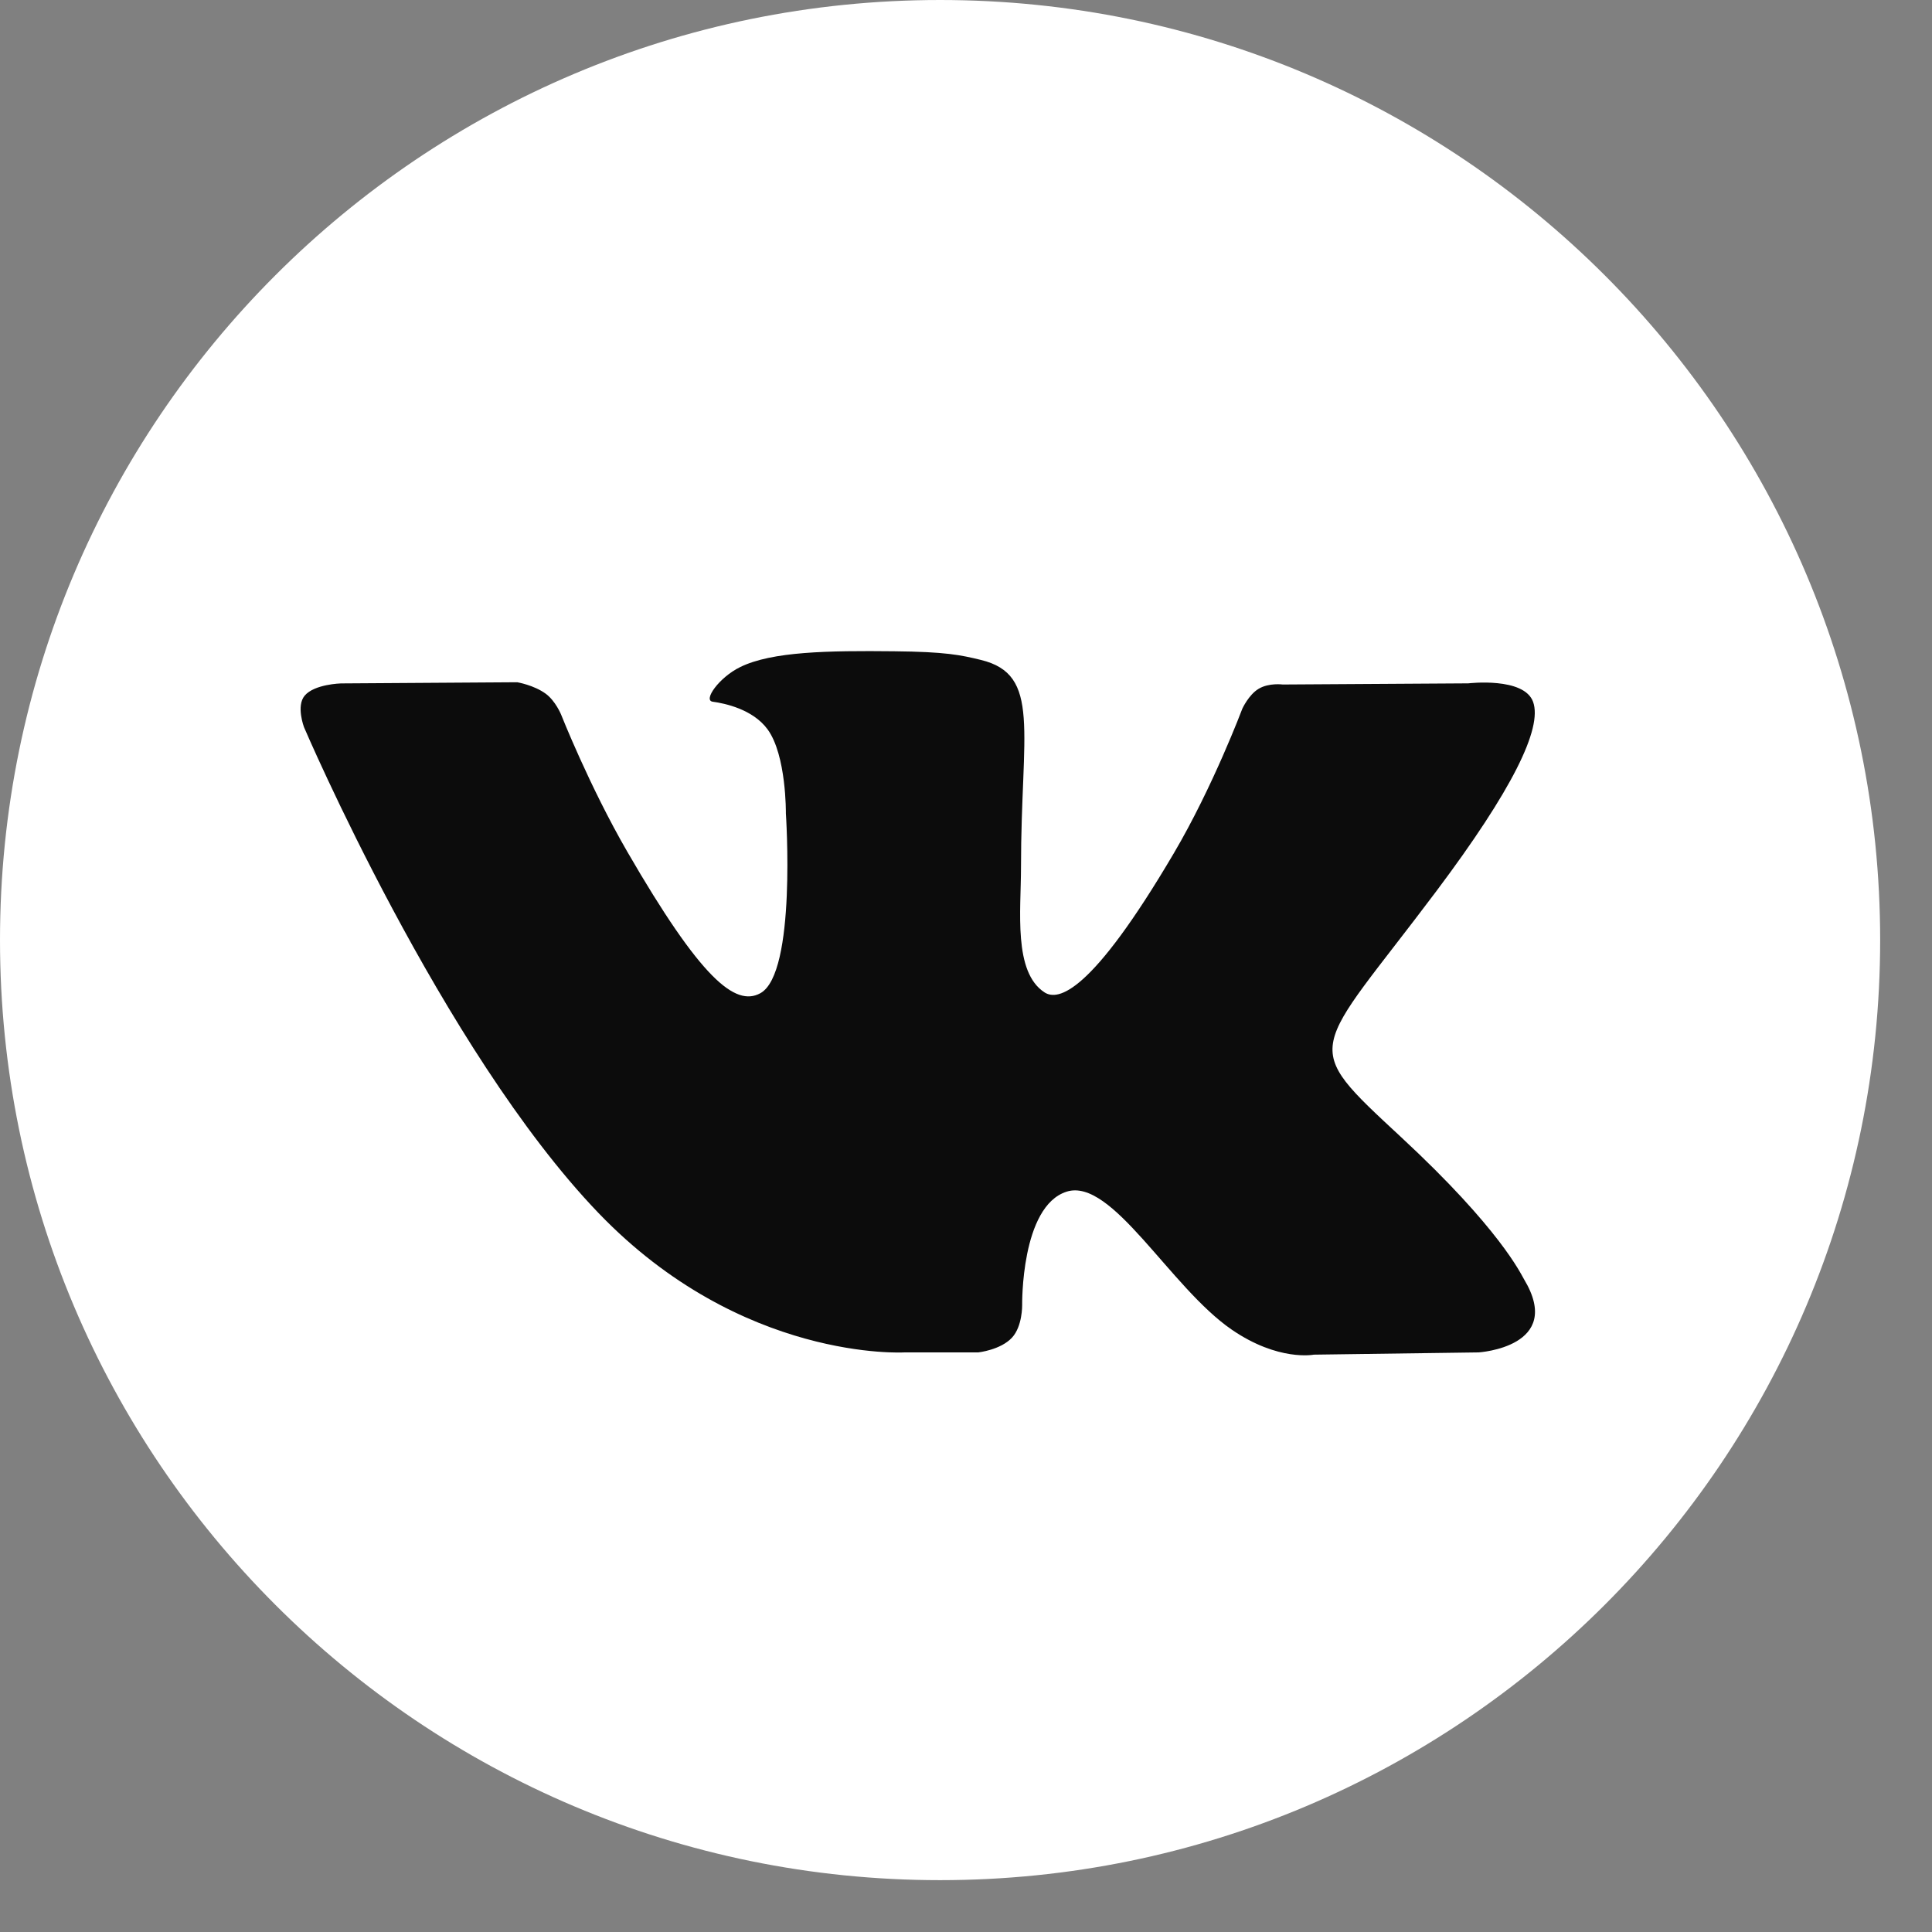
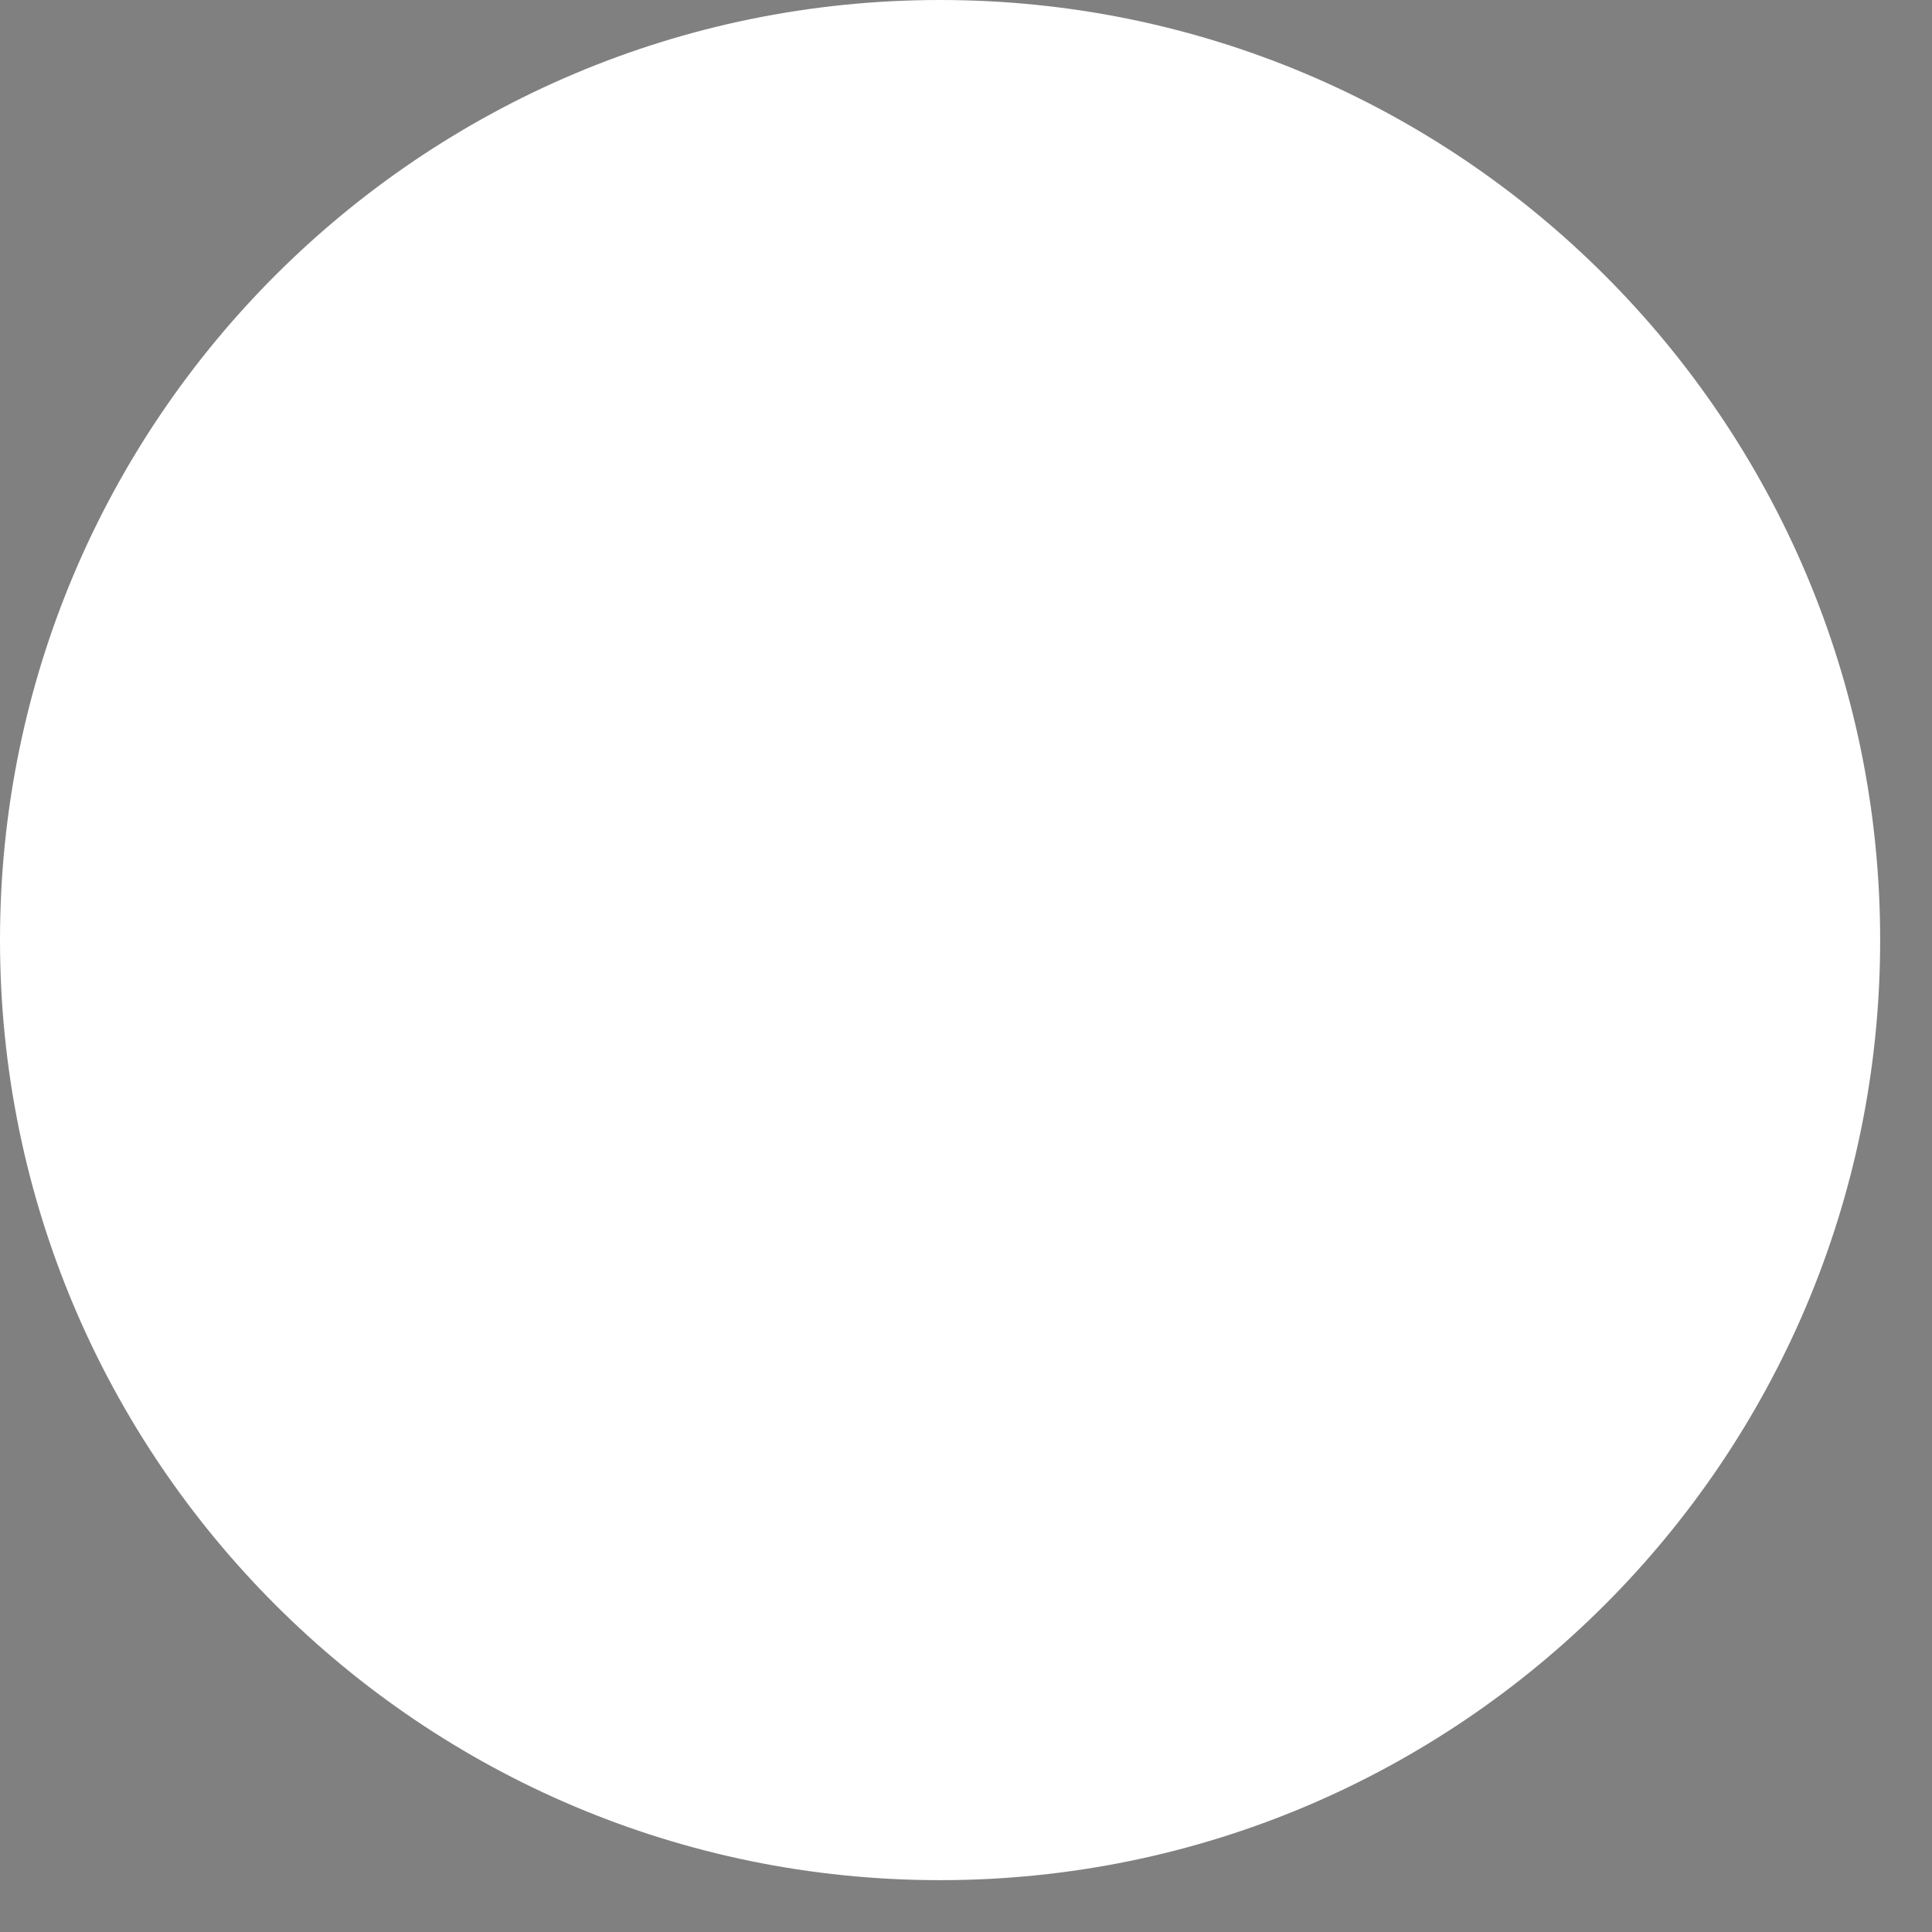
<svg xmlns="http://www.w3.org/2000/svg" width="30" height="30" viewBox="0 0 30 30" fill="none">
  <rect x="0" y="0" width="30" height="30" fill="#808080" stroke="none" />
  <g clip-path="url(#clip0_113_148)">
    <path d="M14.597 29.195C22.659 29.195 29.195 22.659 29.195 14.597C29.195 6.535 22.659 0 14.597 0C6.535 0 0 6.535 0 14.597C0 22.659 6.535 29.195 14.597 29.195Z" fill="white" />
-     <path fill-rule="evenodd" clip-rule="evenodd" d="M14.046 21H15.191C15.191 21 15.538 20.962 15.714 20.771C15.877 20.596 15.872 20.268 15.872 20.268C15.872 20.268 15.849 18.73 16.563 18.504C17.266 18.281 18.169 19.99 19.127 20.647C19.851 21.144 20.401 21.035 20.401 21.035L22.96 21C22.96 21 24.299 20.917 23.665 19.864C23.613 19.778 23.295 19.085 21.761 17.662C20.156 16.172 20.371 16.413 22.305 13.836C23.482 12.267 23.953 11.309 23.806 10.899C23.666 10.508 22.8 10.611 22.8 10.611L19.918 10.629C19.918 10.629 19.704 10.6 19.545 10.695C19.39 10.787 19.291 11.004 19.291 11.004C19.291 11.004 18.835 12.218 18.226 13.251C16.943 15.431 16.43 15.546 16.22 15.41C15.732 15.095 15.854 14.143 15.854 13.467C15.854 11.355 16.174 10.475 15.23 10.247C14.917 10.171 14.687 10.121 13.885 10.113C12.857 10.102 11.986 10.116 11.494 10.358C11.166 10.518 10.913 10.876 11.067 10.896C11.257 10.922 11.689 11.013 11.918 11.324C12.213 11.726 12.203 12.629 12.203 12.629C12.203 12.629 12.372 15.115 11.806 15.423C11.418 15.635 10.885 15.203 9.741 13.226C9.154 12.213 8.712 11.094 8.712 11.094C8.712 11.094 8.626 10.884 8.474 10.772C8.289 10.637 8.031 10.594 8.031 10.594L5.293 10.612C5.293 10.612 4.881 10.623 4.731 10.802C4.596 10.961 4.72 11.29 4.72 11.29C4.72 11.29 6.864 16.306 9.292 18.834C11.518 21.152 14.046 21 14.046 21Z" fill="#0C0C0C" />
  </g>
  <defs>
    <clipPath id="clip0_113_148">
      <rect width="29.195" height="29.195" fill="white" />
    </clipPath>
  </defs>
</svg>